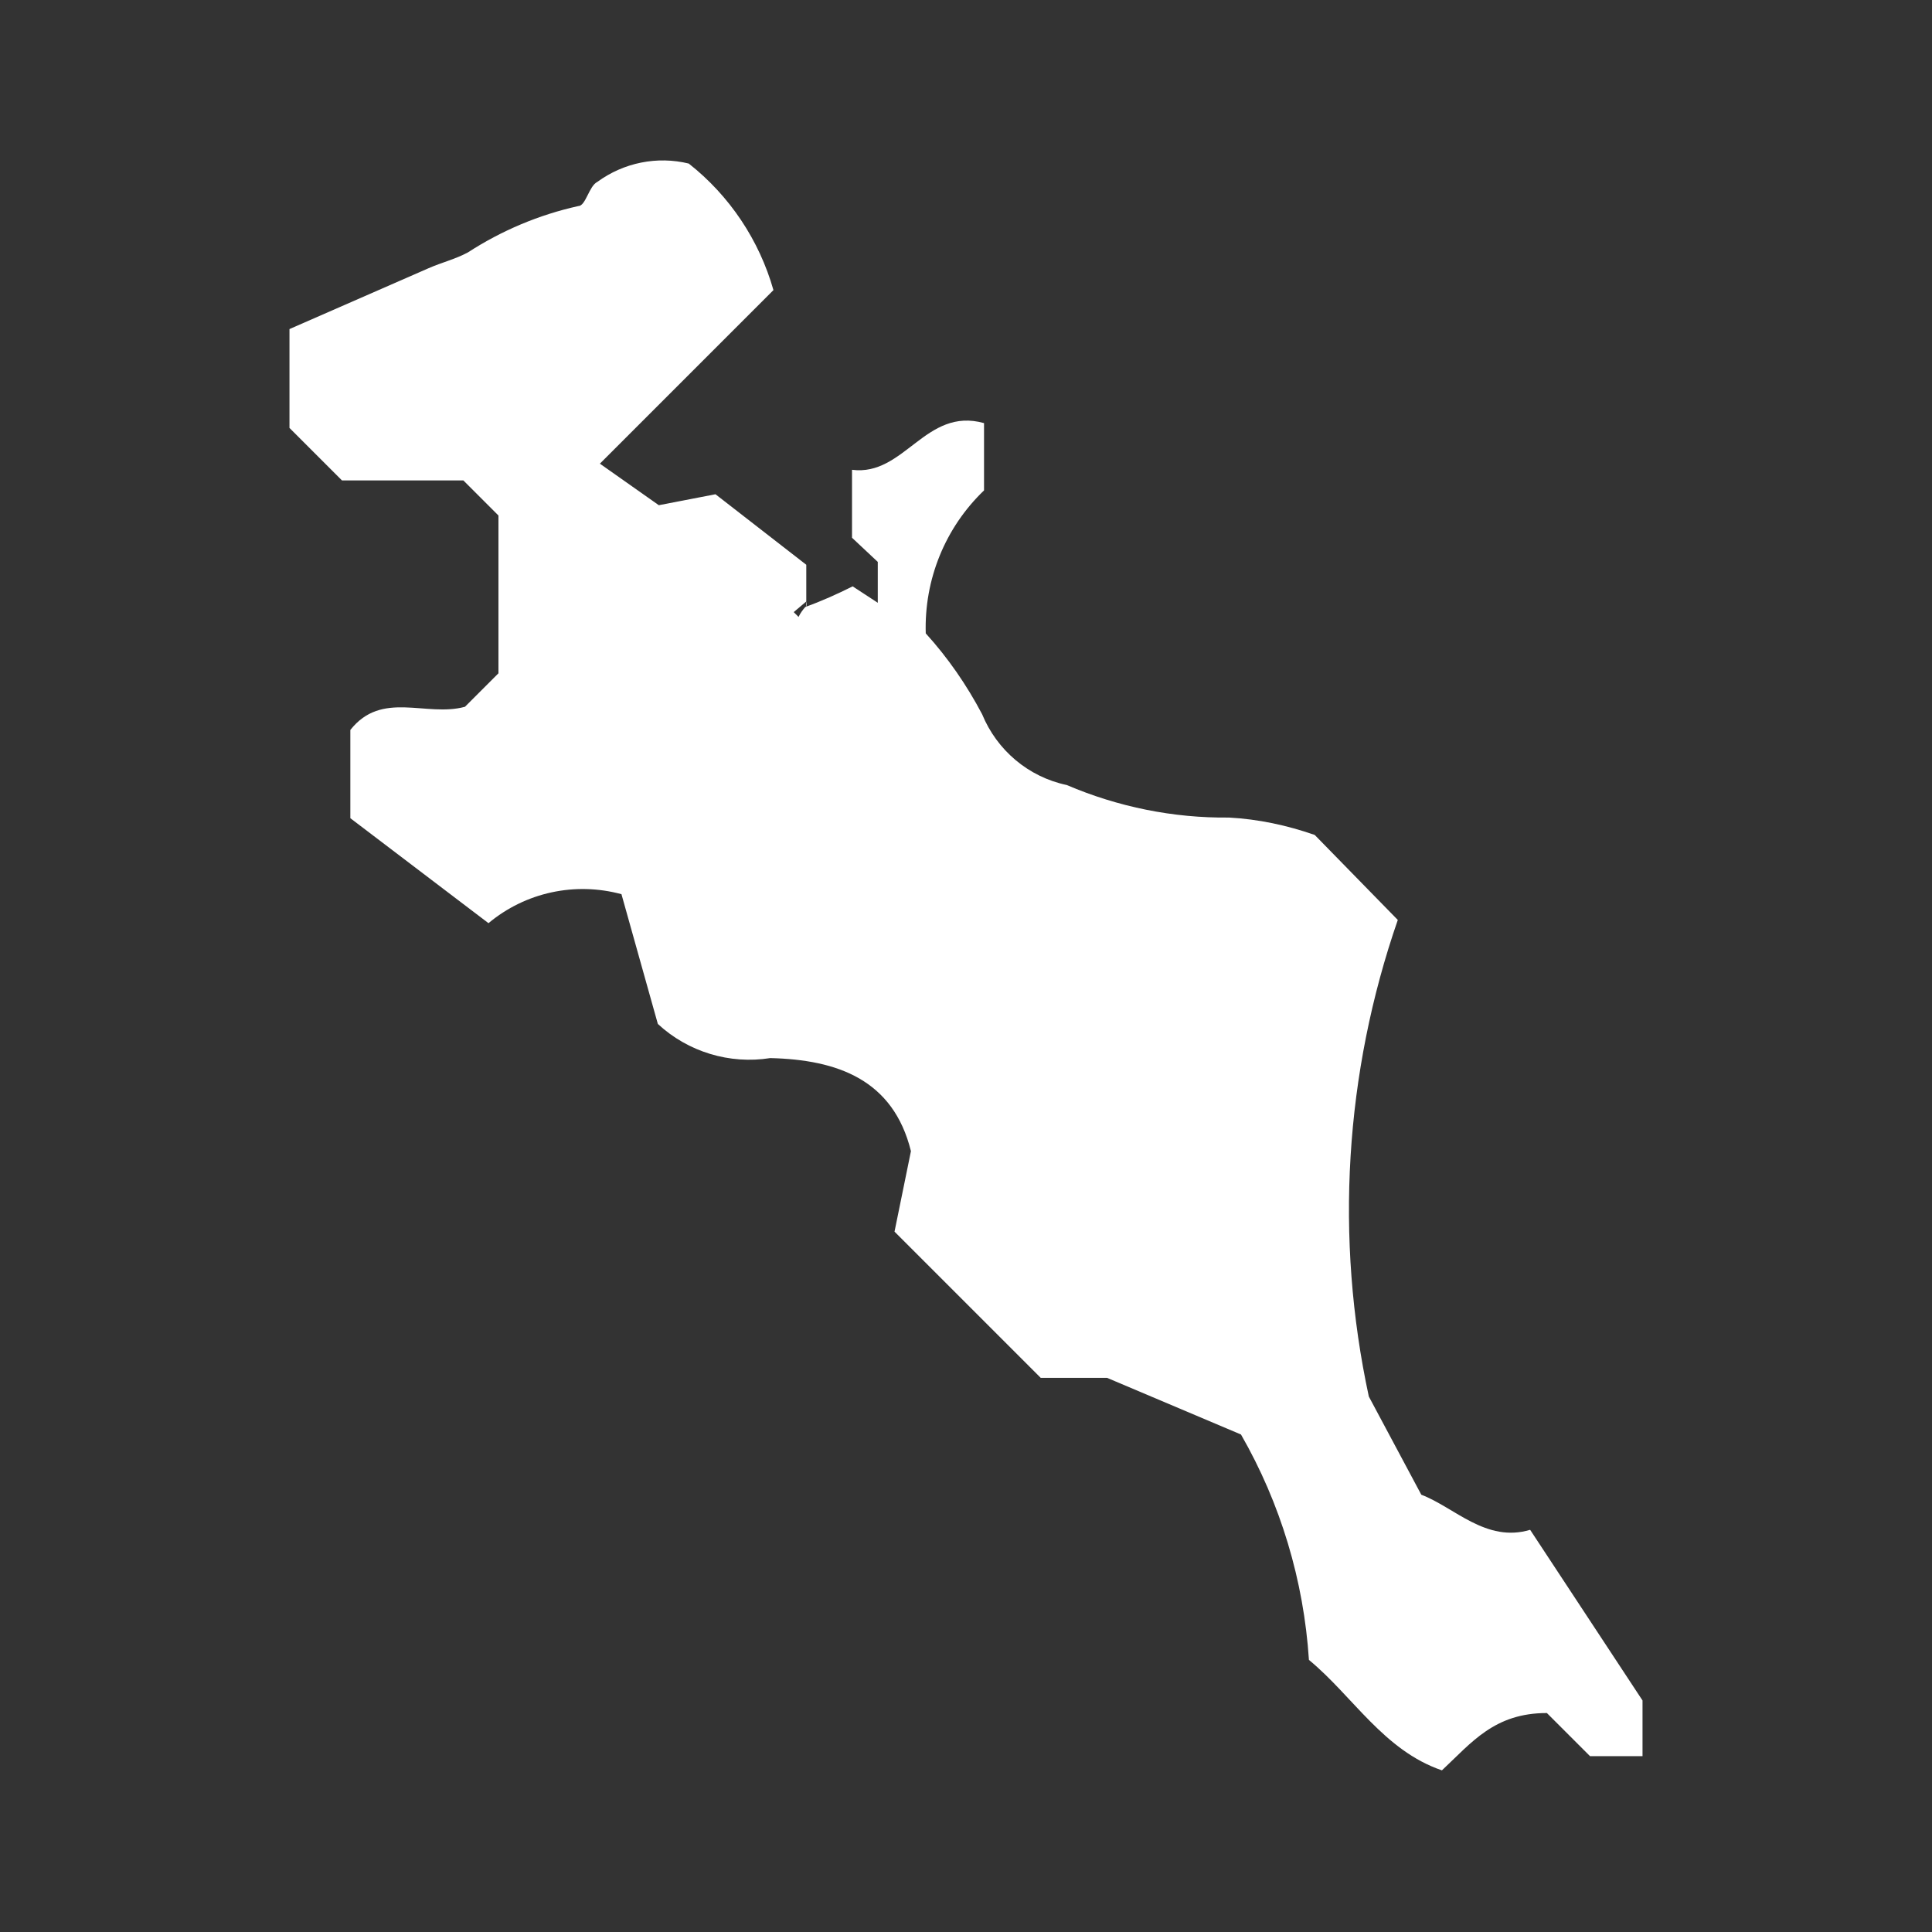
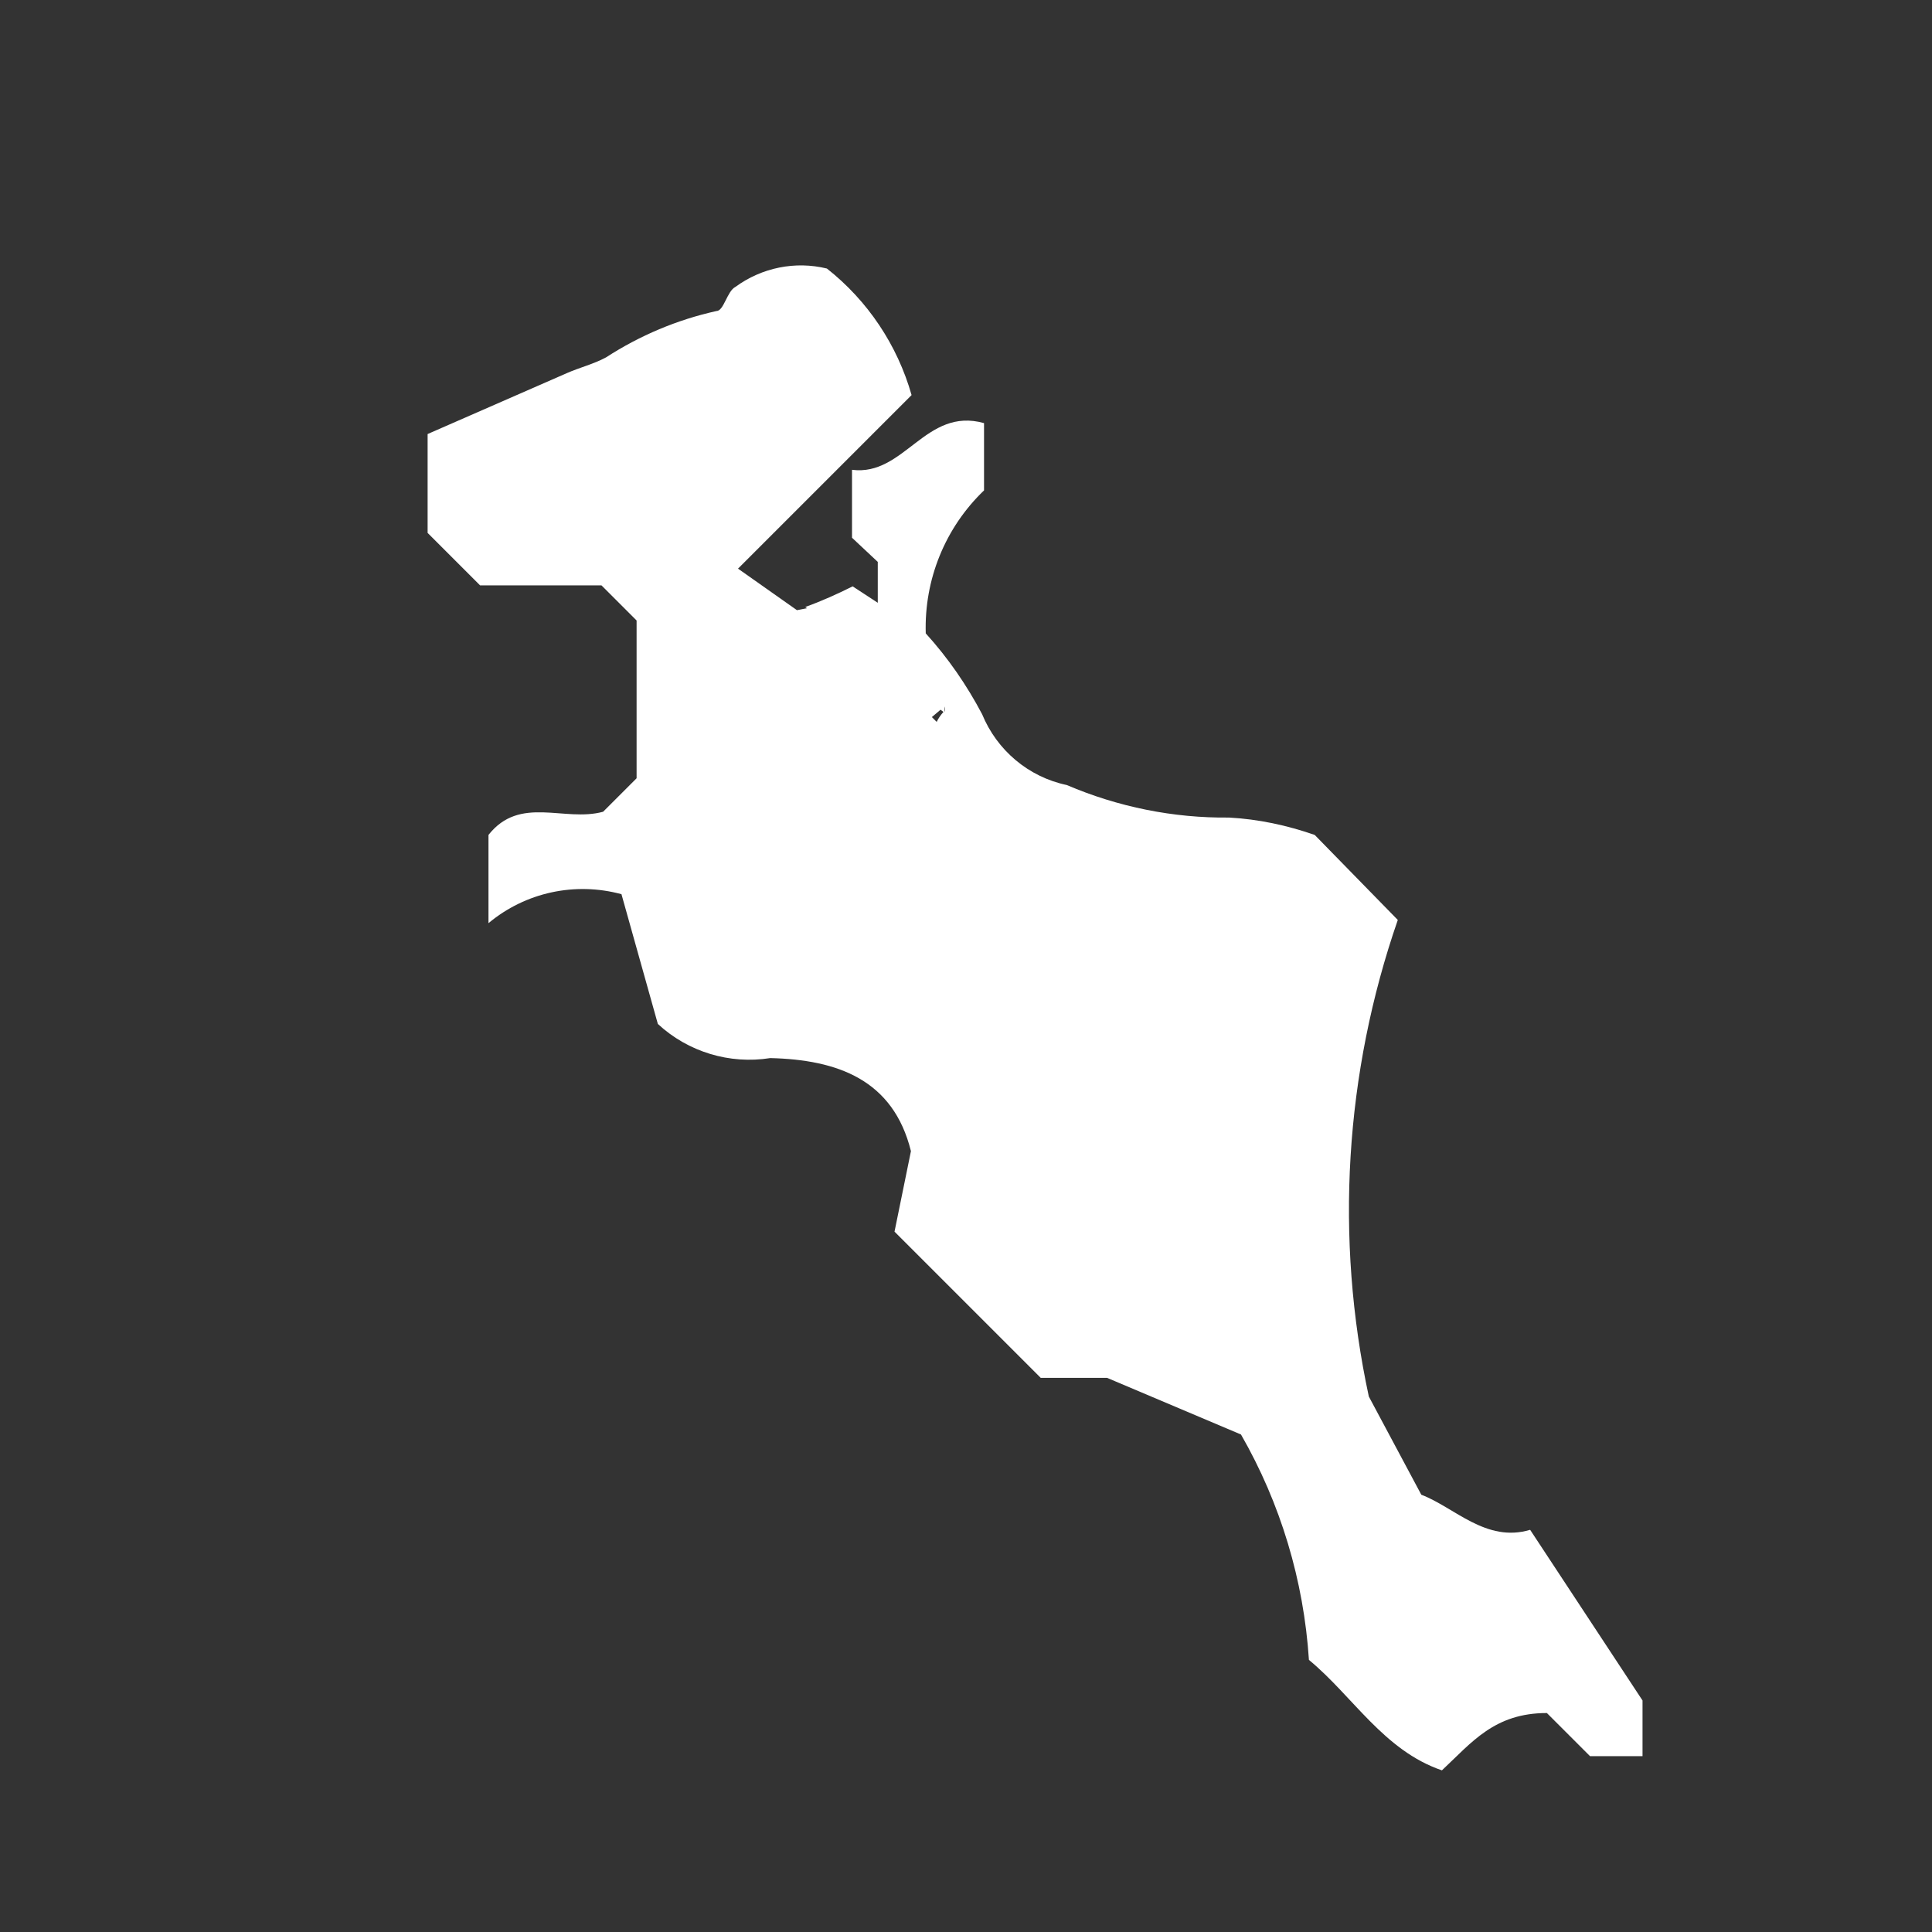
<svg xmlns="http://www.w3.org/2000/svg" id="_レイヤー_1" viewBox="0 0 60 60">
  <rect x="0" y="0" width="60" height="60" fill="#333333" stroke="none" />
  <defs>
    <style>.cls-1{fill:#fff;}</style>
  </defs>
-   <path id="_パス_2483" class="cls-1" d="M25.01,18.85c.5-.18,.99-.4,1.47-.64l.78,.51v-1.27l-.8-.75v-2.11c1.63,.21,2.28-1.96,4.1-1.45v2.09c-1.21,1.16-1.86,2.77-1.81,4.44,.69,.76,1.27,1.6,1.75,2.51,.46,1.12,1.44,1.95,2.63,2.2,1.59,.68,3.31,1.03,5.04,1.01,.91,.05,1.8,.24,2.66,.54l2.58,2.64c-1.65,4.76-1.96,9.88-.9,14.8l1.63,3.05c1.03,.39,2.01,1.5,3.38,1.09l3.49,5.3v1.73h-1.63l-1.34-1.34c-1.63,0-2.33,.91-3.26,1.78-1.81-.62-2.76-2.3-4.13-3.43-.16-2.46-.88-4.86-2.11-7l-4.16-1.76h-2.06l-4.54-4.54,.51-2.5c-.55-2.22-2.28-2.84-4.37-2.89-1.26,.2-2.55-.19-3.49-1.06l-1.13-4.03c-1.44-.39-2.98-.06-4.13,.9l-4.29-3.26v-2.74c.98-1.24,2.35-.39,3.56-.72l1.04-1.04v-4.9l-1.09-1.09h-3.77l-1.63-1.63v-3.07l4.32-1.89c.41-.18,.83-.28,1.22-.49,1.05-.68,2.21-1.17,3.43-1.44,.23,0,.33-.62,.59-.75,.82-.6,1.86-.81,2.84-.57,1.27,1,2.19,2.38,2.63,3.93l-5.39,5.39,1.83,1.29,1.76-.34,2.82,2.19v1.32c.02-.06,.02-.12,0-.18l-.39,.33,.15,.15c.05-.11,.13-.22,.21-.31Z" />
+   <path id="_パス_2483" class="cls-1" d="M25.01,18.85c.5-.18,.99-.4,1.47-.64l.78,.51v-1.27l-.8-.75v-2.11c1.63,.21,2.28-1.96,4.1-1.45v2.09c-1.21,1.16-1.86,2.77-1.81,4.44,.69,.76,1.27,1.6,1.75,2.51,.46,1.12,1.44,1.95,2.63,2.2,1.59,.68,3.31,1.03,5.04,1.01,.91,.05,1.8,.24,2.66,.54l2.58,2.64c-1.65,4.76-1.96,9.88-.9,14.8l1.63,3.05c1.03,.39,2.01,1.5,3.38,1.09l3.49,5.3v1.73h-1.63l-1.34-1.34c-1.63,0-2.33,.91-3.26,1.78-1.81-.62-2.76-2.3-4.13-3.43-.16-2.46-.88-4.86-2.11-7l-4.16-1.76h-2.06l-4.54-4.54,.51-2.5c-.55-2.22-2.28-2.84-4.37-2.89-1.26,.2-2.55-.19-3.49-1.06l-1.13-4.03c-1.44-.39-2.98-.06-4.13,.9v-2.74c.98-1.24,2.35-.39,3.56-.72l1.04-1.04v-4.9l-1.09-1.09h-3.77l-1.63-1.63v-3.07l4.32-1.89c.41-.18,.83-.28,1.22-.49,1.05-.68,2.21-1.17,3.43-1.44,.23,0,.33-.62,.59-.75,.82-.6,1.86-.81,2.84-.57,1.27,1,2.19,2.38,2.63,3.93l-5.39,5.39,1.83,1.29,1.76-.34,2.82,2.19v1.32c.02-.06,.02-.12,0-.18l-.39,.33,.15,.15c.05-.11,.13-.22,.21-.31Z" />
</svg>